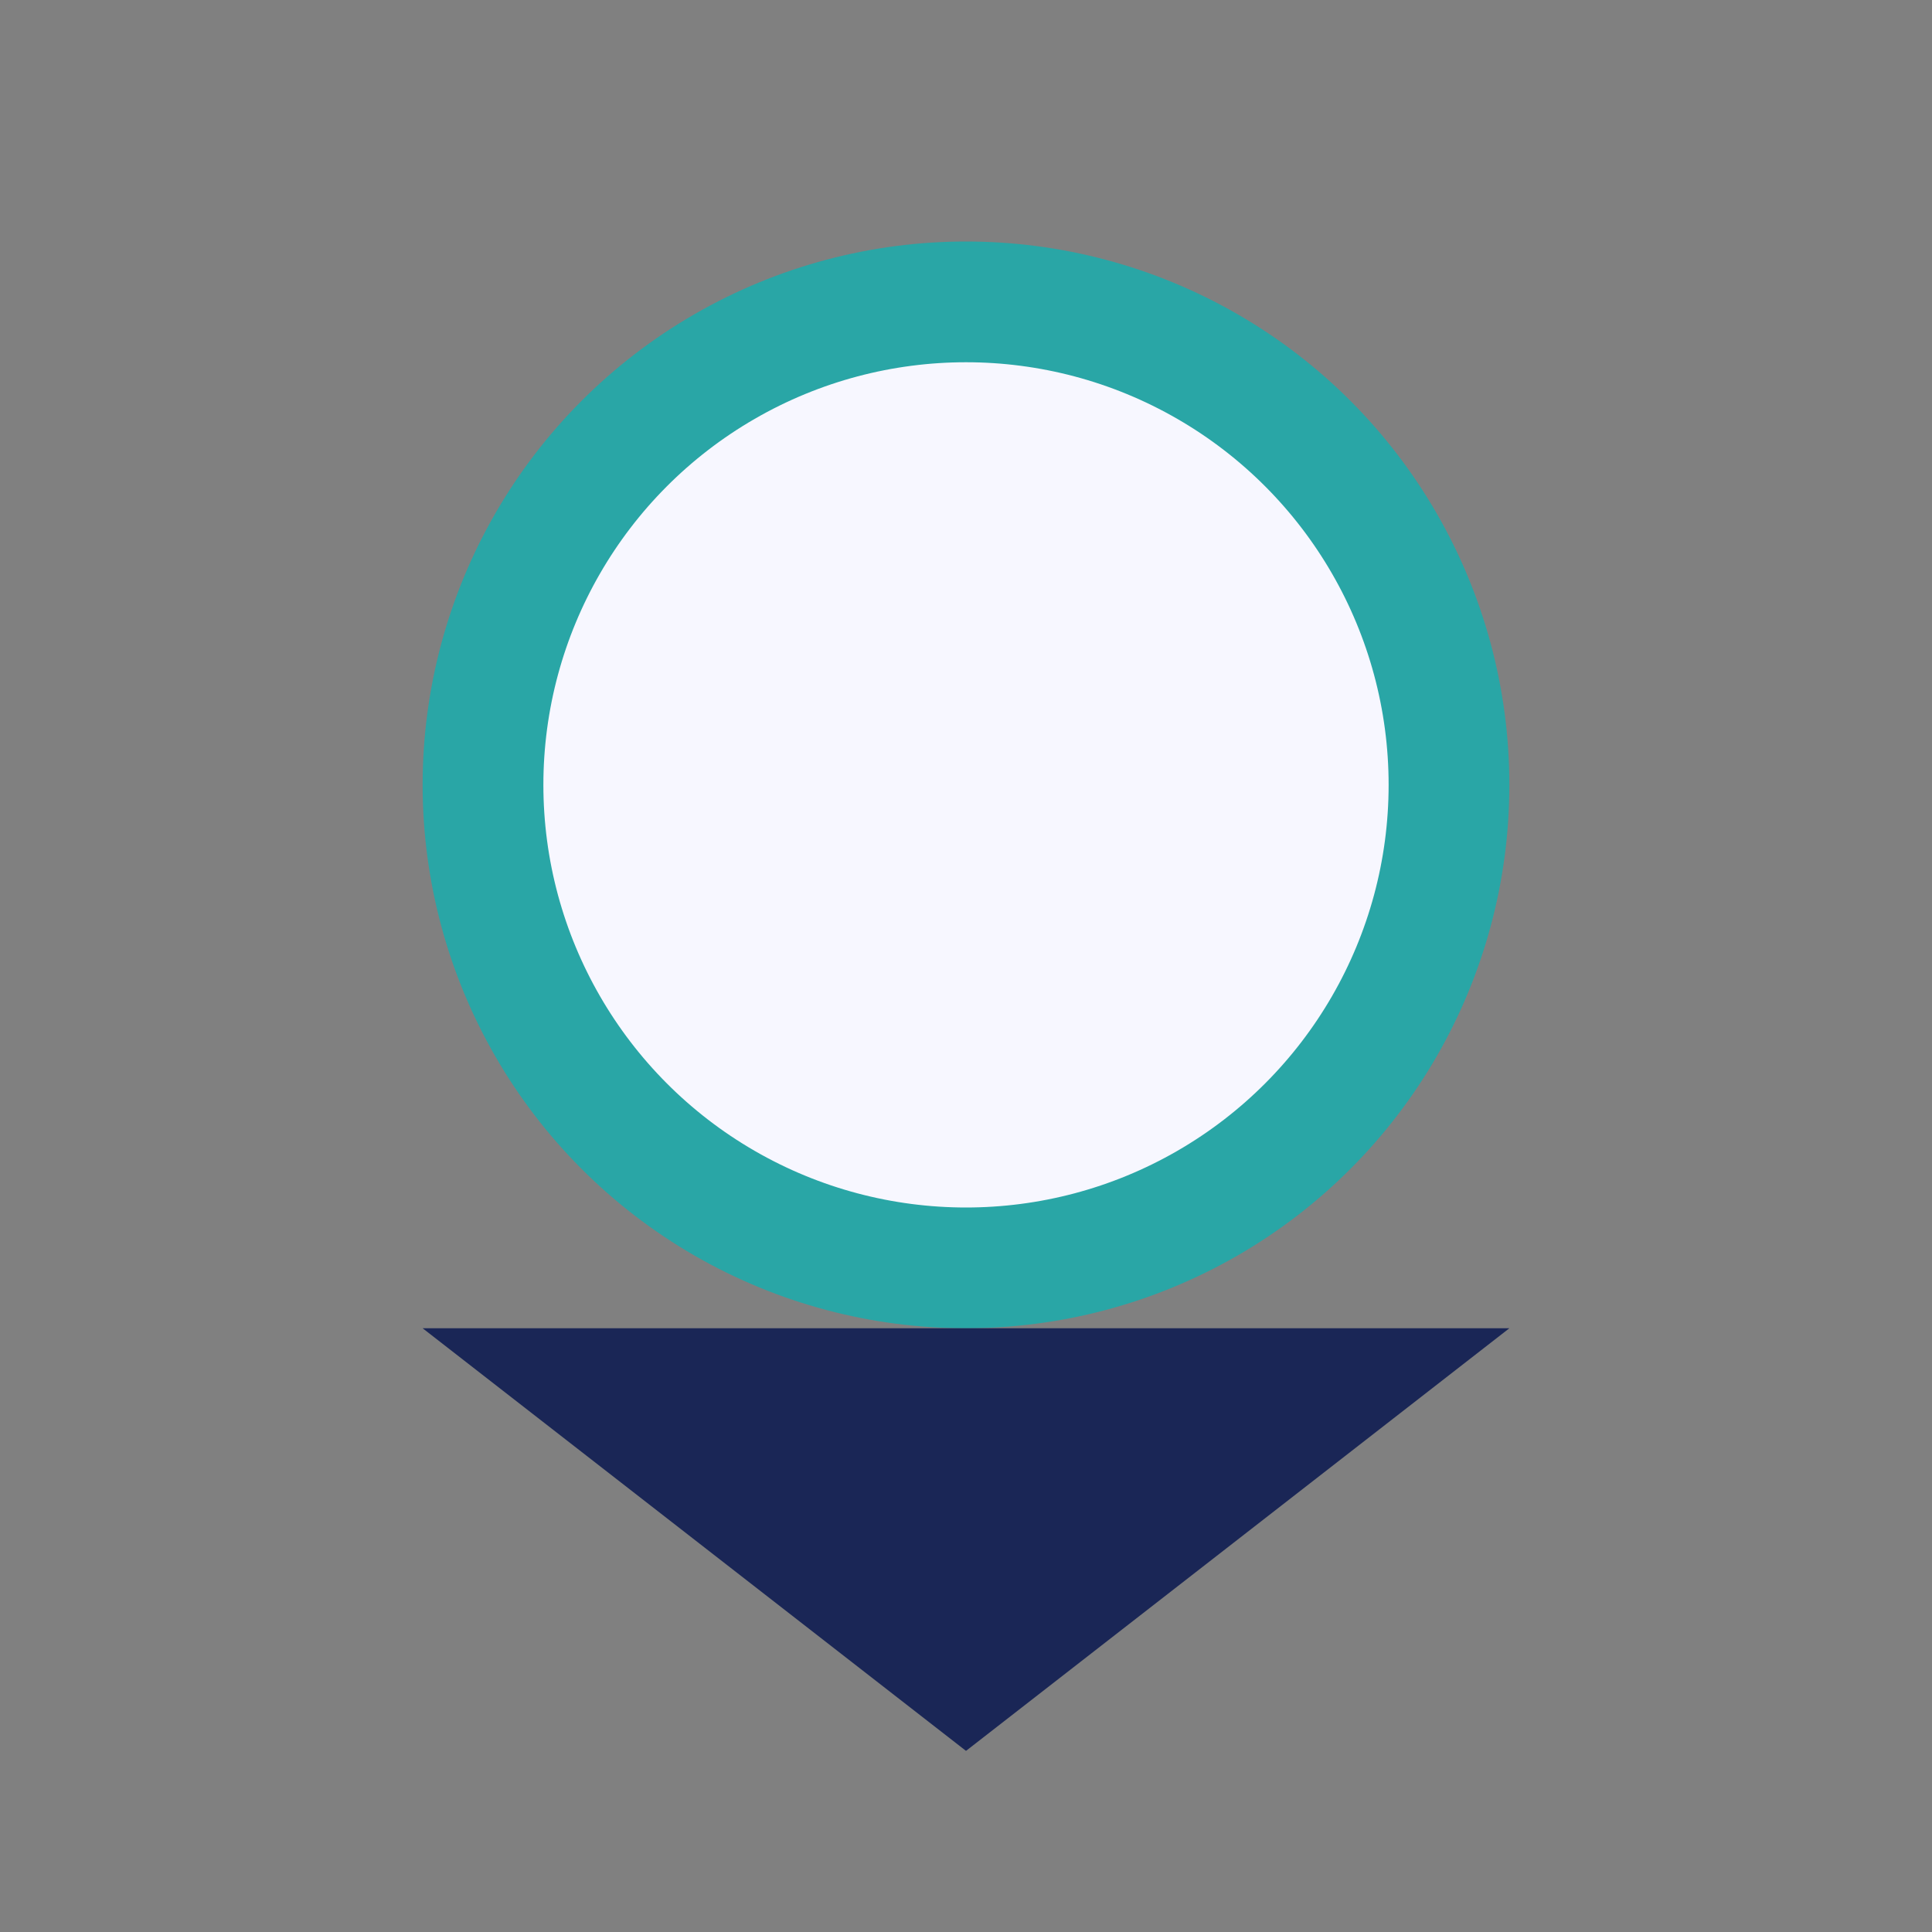
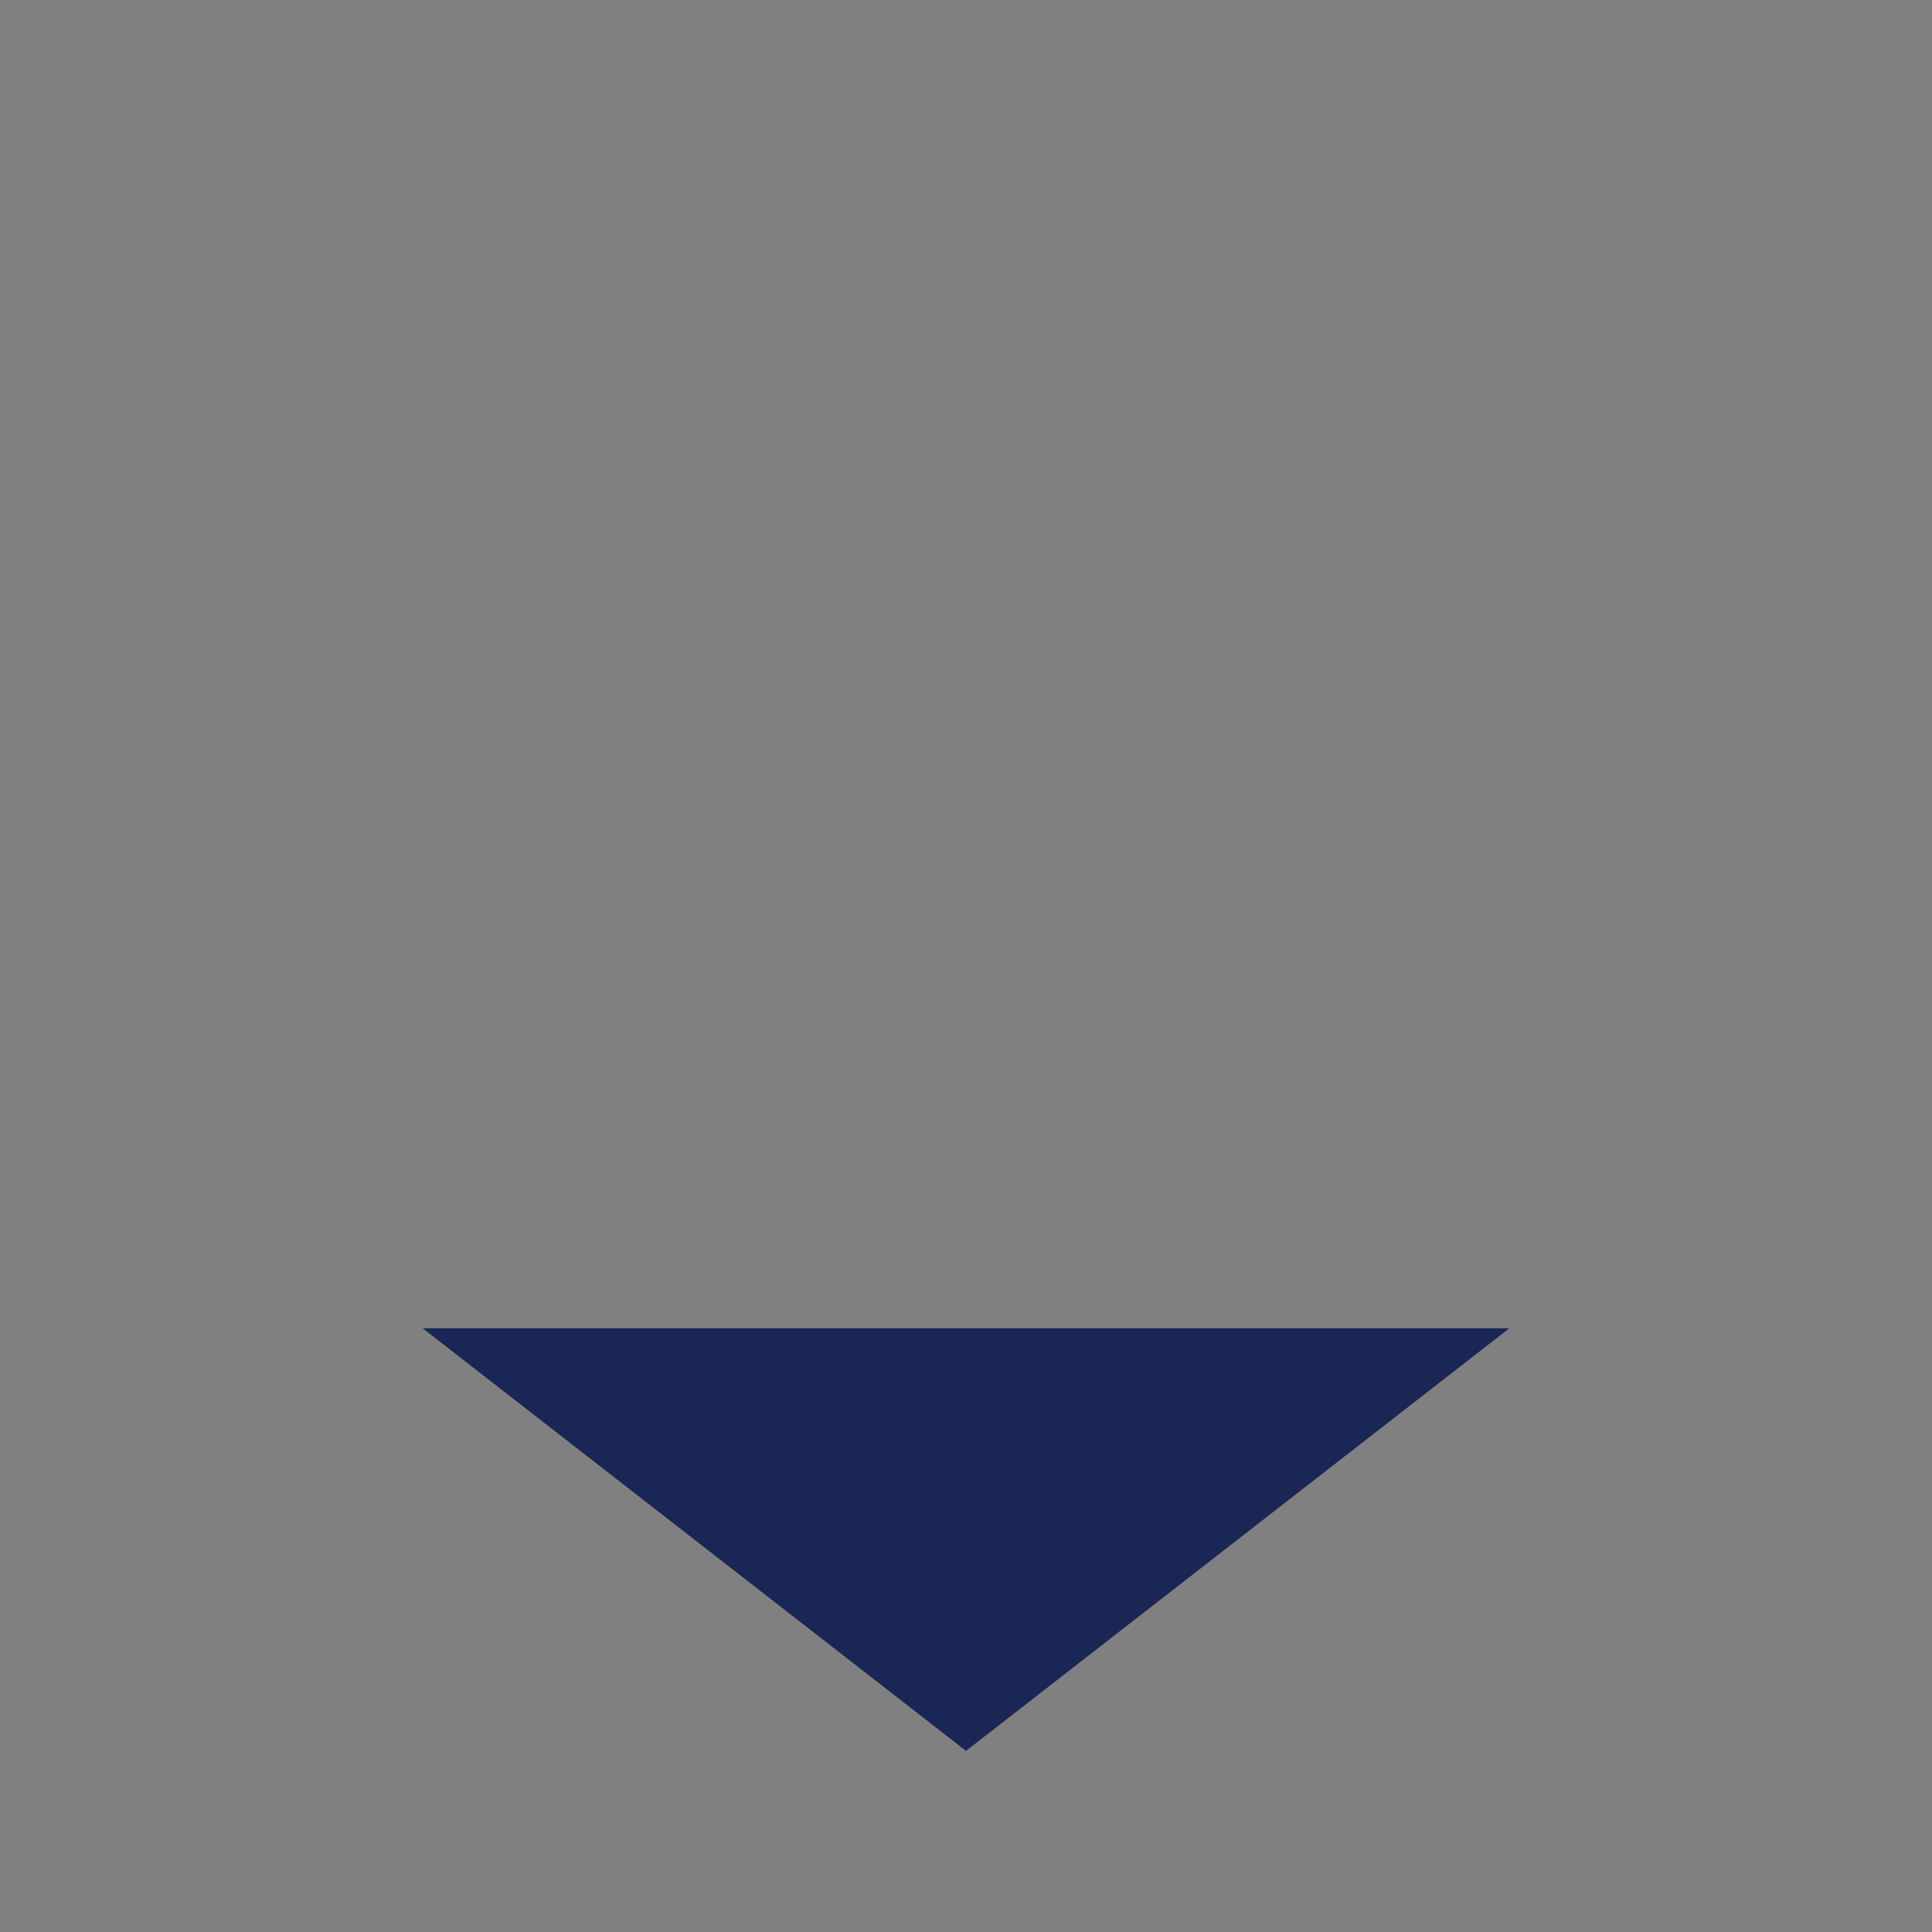
<svg xmlns="http://www.w3.org/2000/svg" width="32" height="32" viewBox="0 0 32 32">
  <rect x="0" y="0" width="32" height="32" fill="#808080" stroke="none" />
-   <circle cx="16" cy="13" r="8" fill="#F7F7FF" stroke="#29A6A6" stroke-width="2" />
  <path d="M7 22l9 7 9-7" fill="#1A2656" />
</svg>